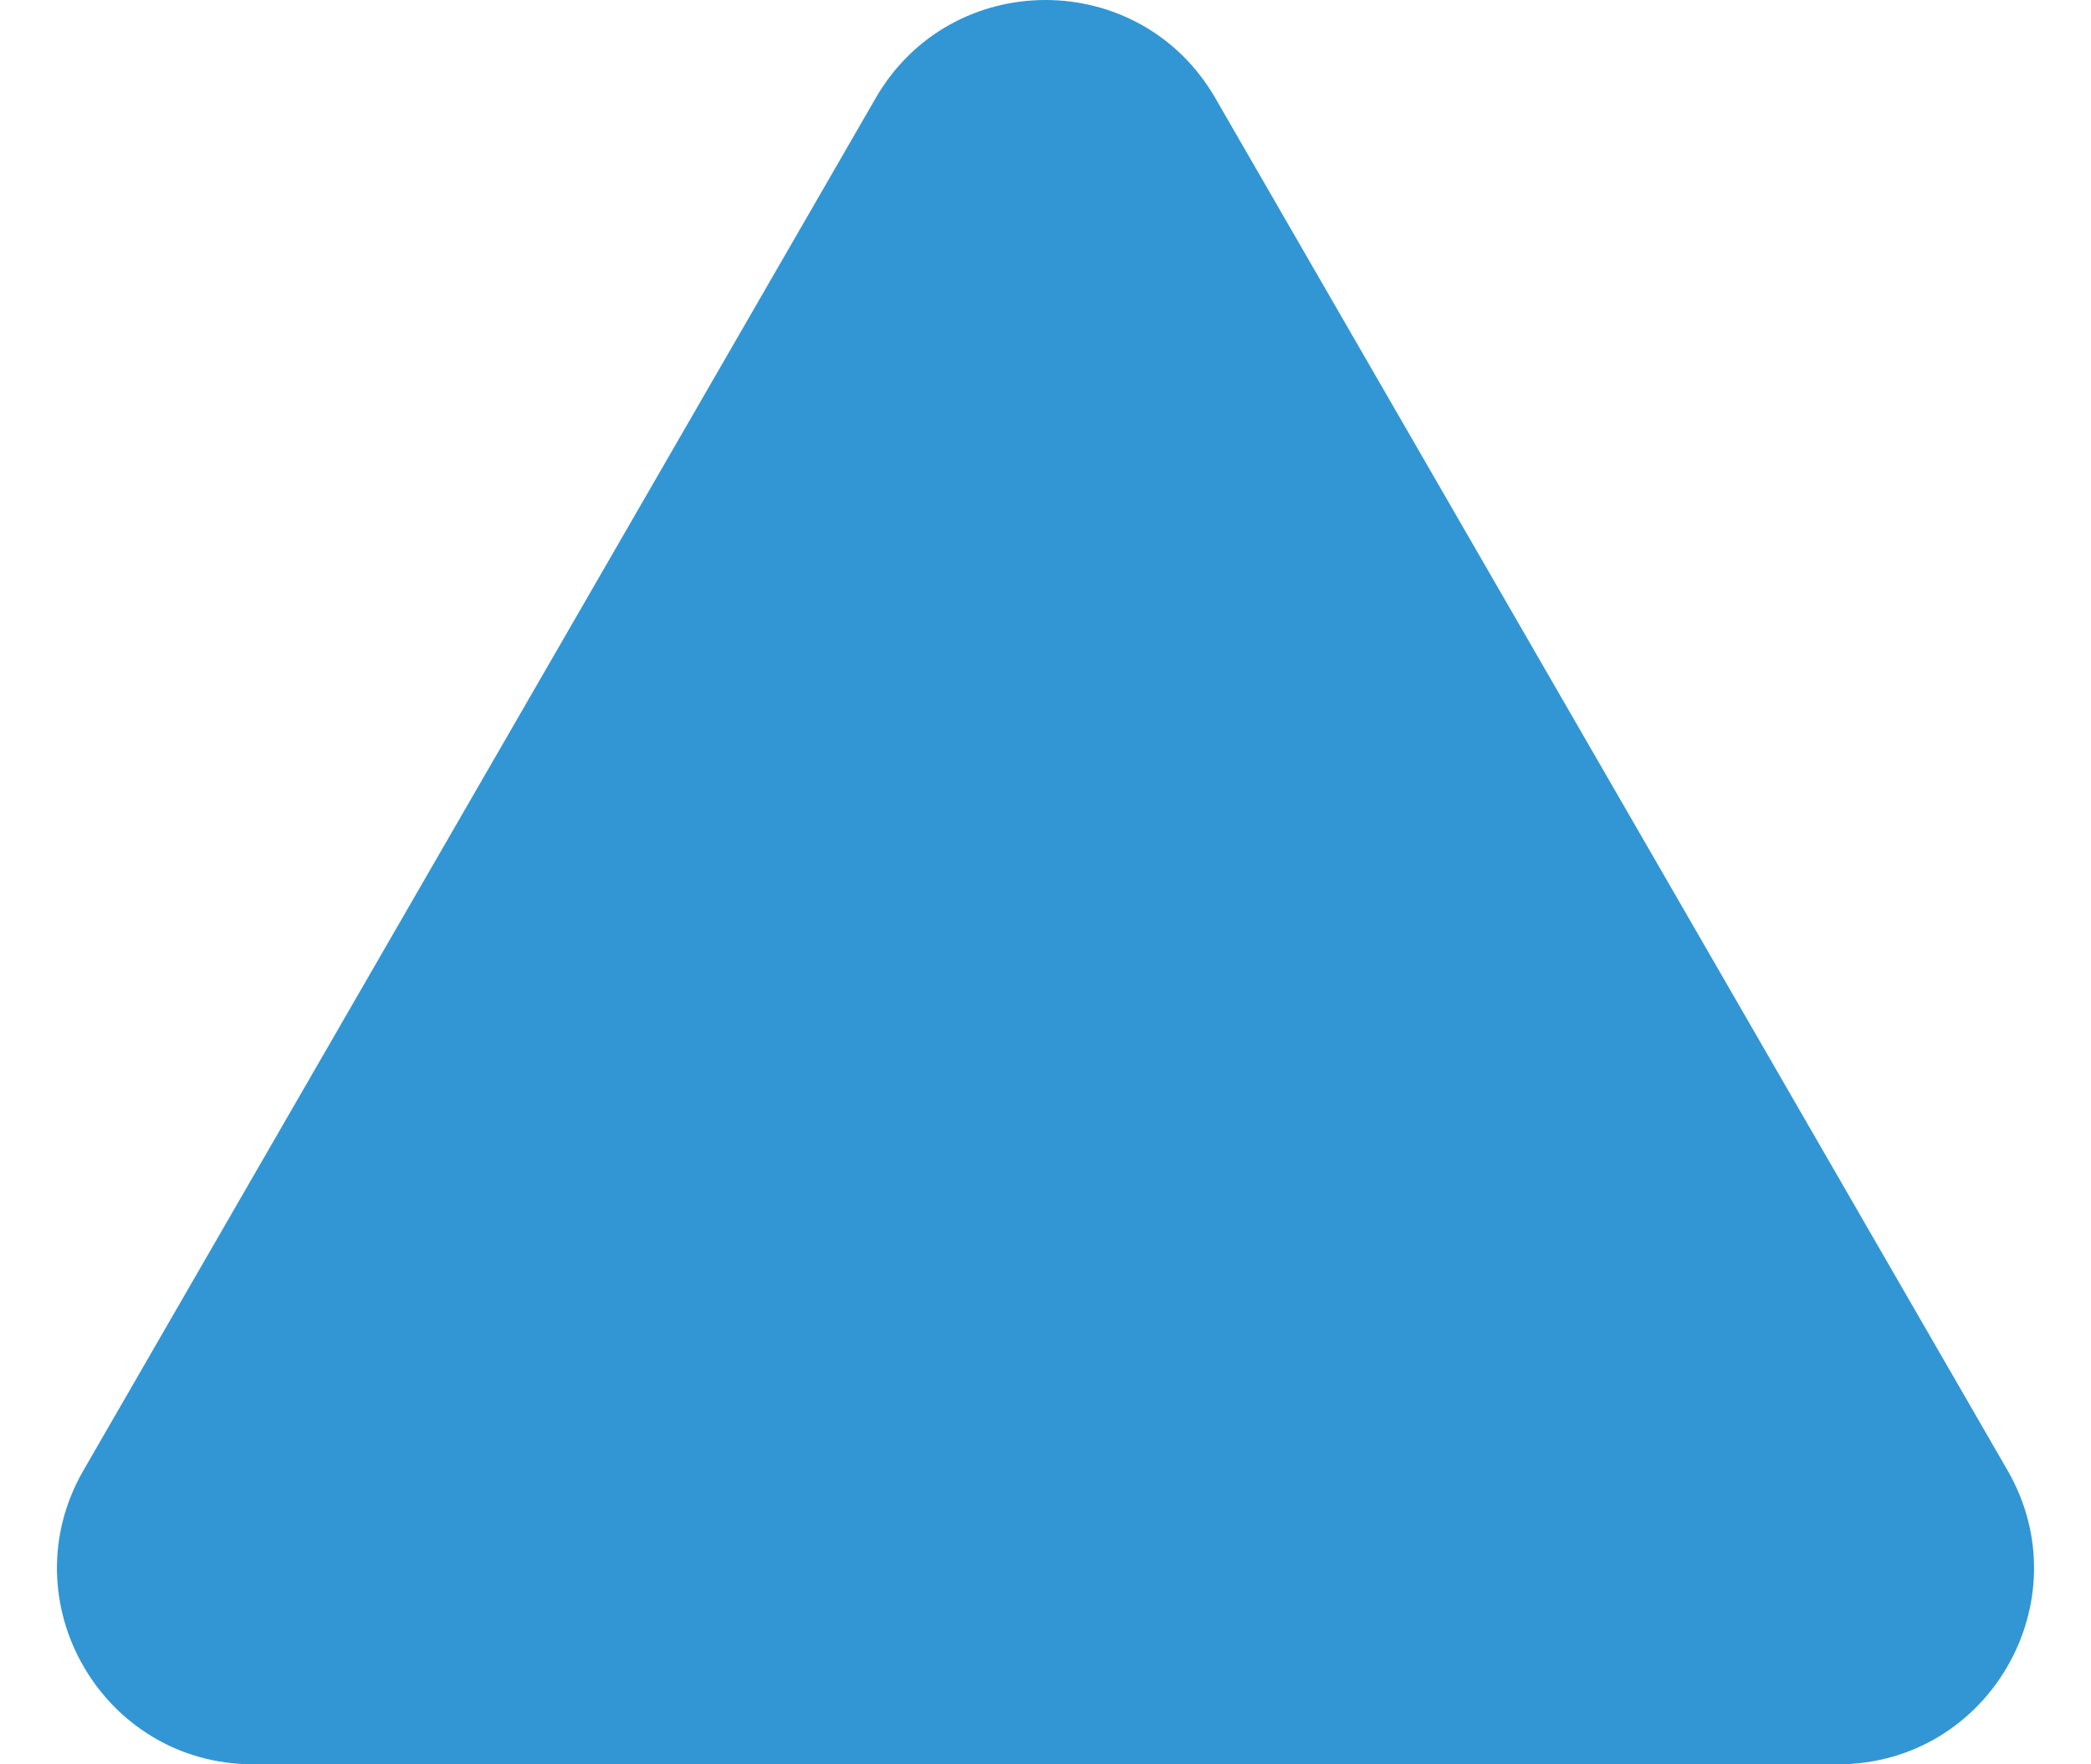
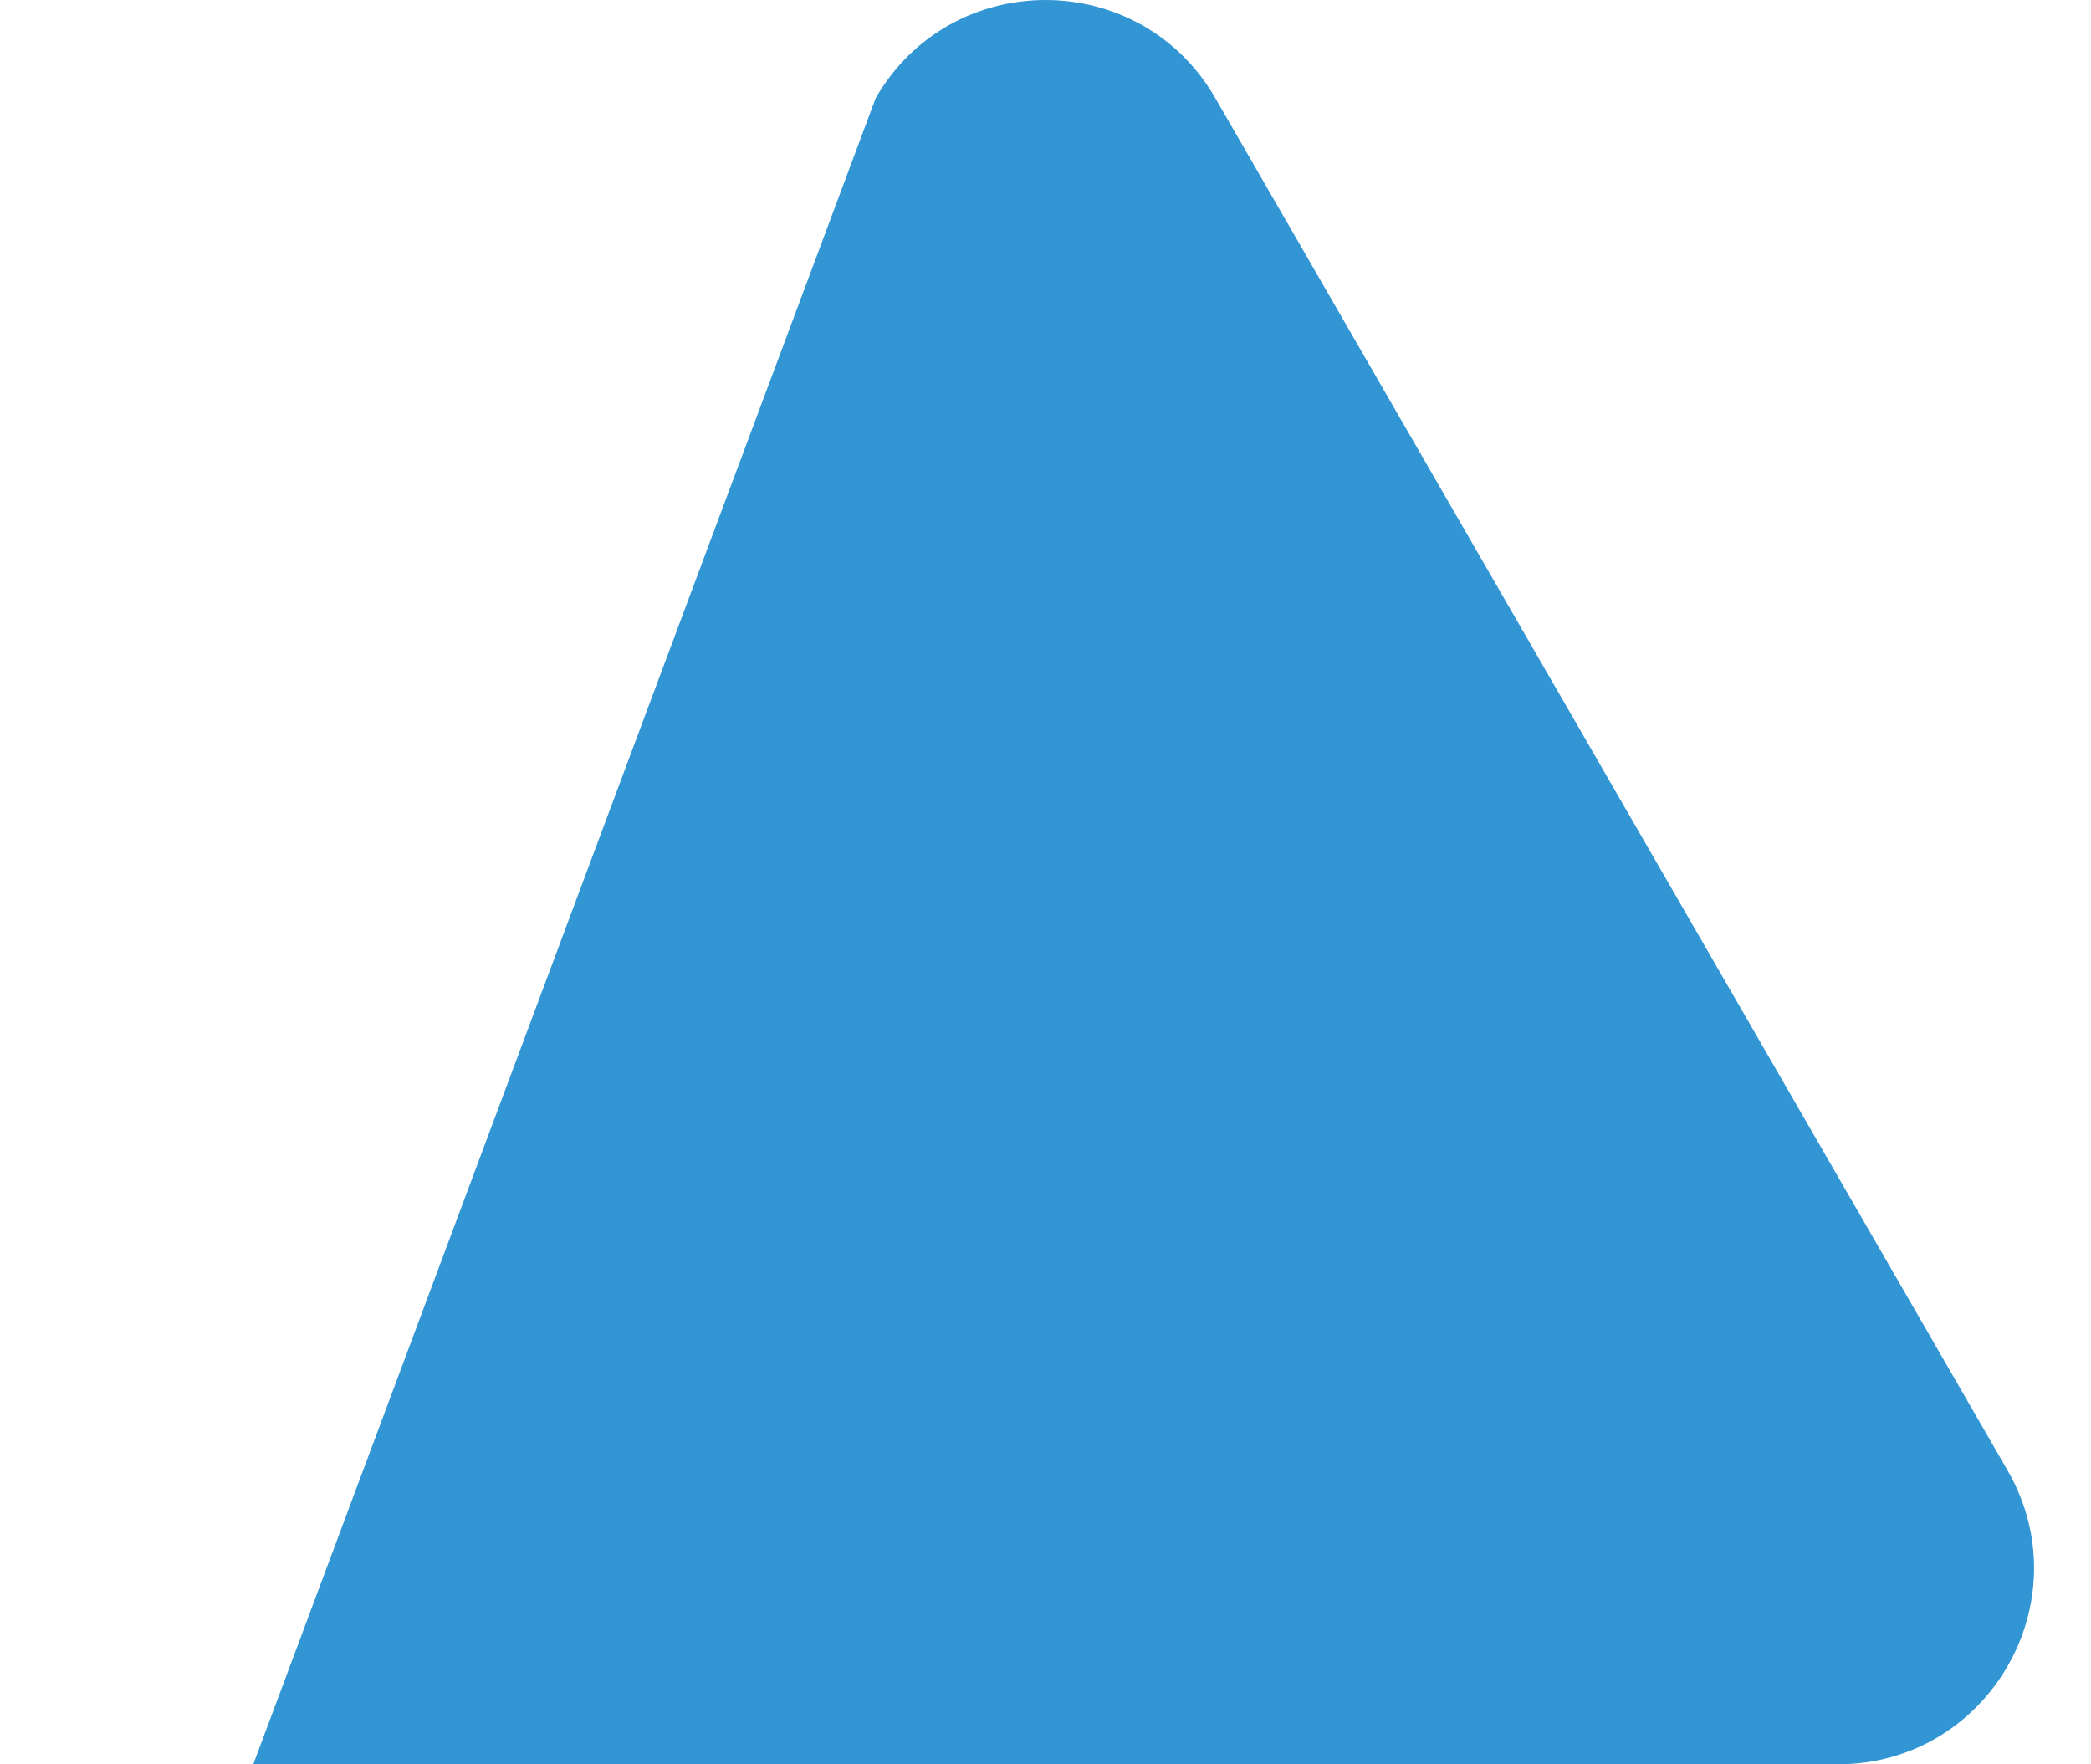
<svg xmlns="http://www.w3.org/2000/svg" width="32" height="27" viewBox="0 0 32 27" fill="none">
-   <path d="M13.402 1.5C14.557 -0.5 17.443 -0.5 18.598 1.5L30.722 22.5C31.877 24.5 30.434 27 28.124 27H3.876C1.566 27 0.123 24.5 1.278 22.5L13.402 1.5Z" fill="#3296D4" />
+   <path d="M13.402 1.5C14.557 -0.5 17.443 -0.5 18.598 1.5L30.722 22.5C31.877 24.5 30.434 27 28.124 27H3.876L13.402 1.5Z" fill="#3296D4" />
</svg>